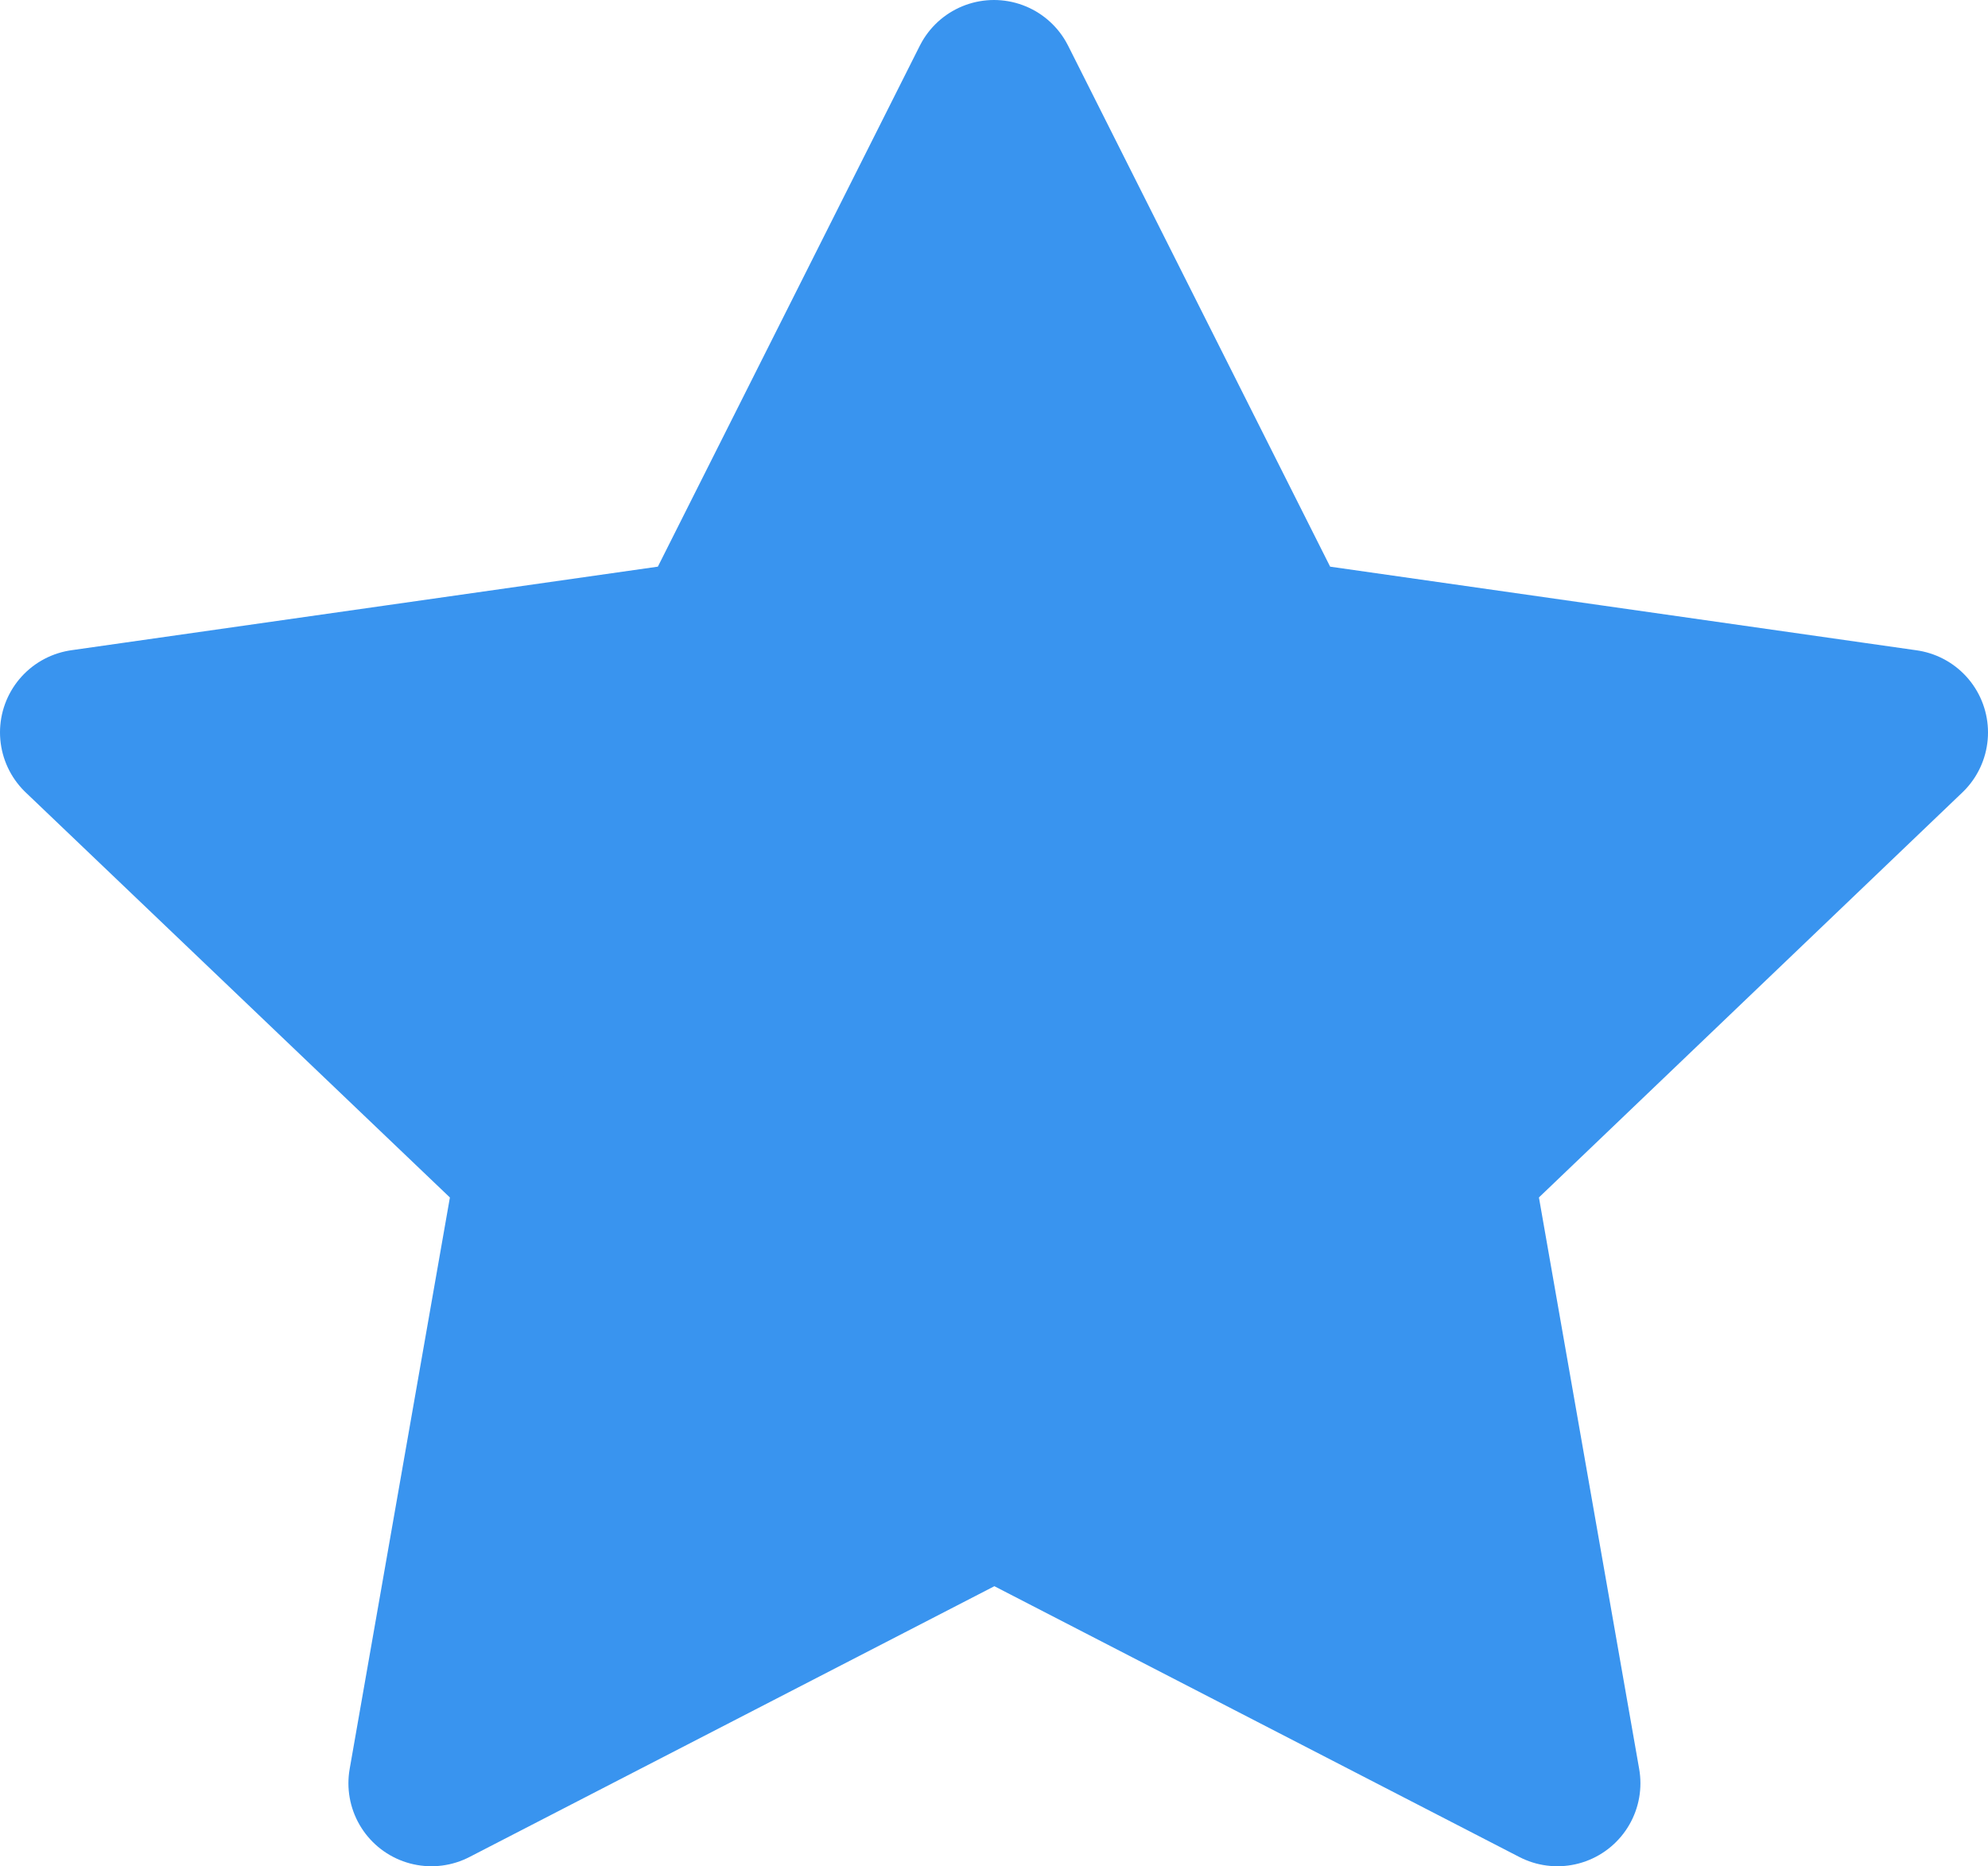
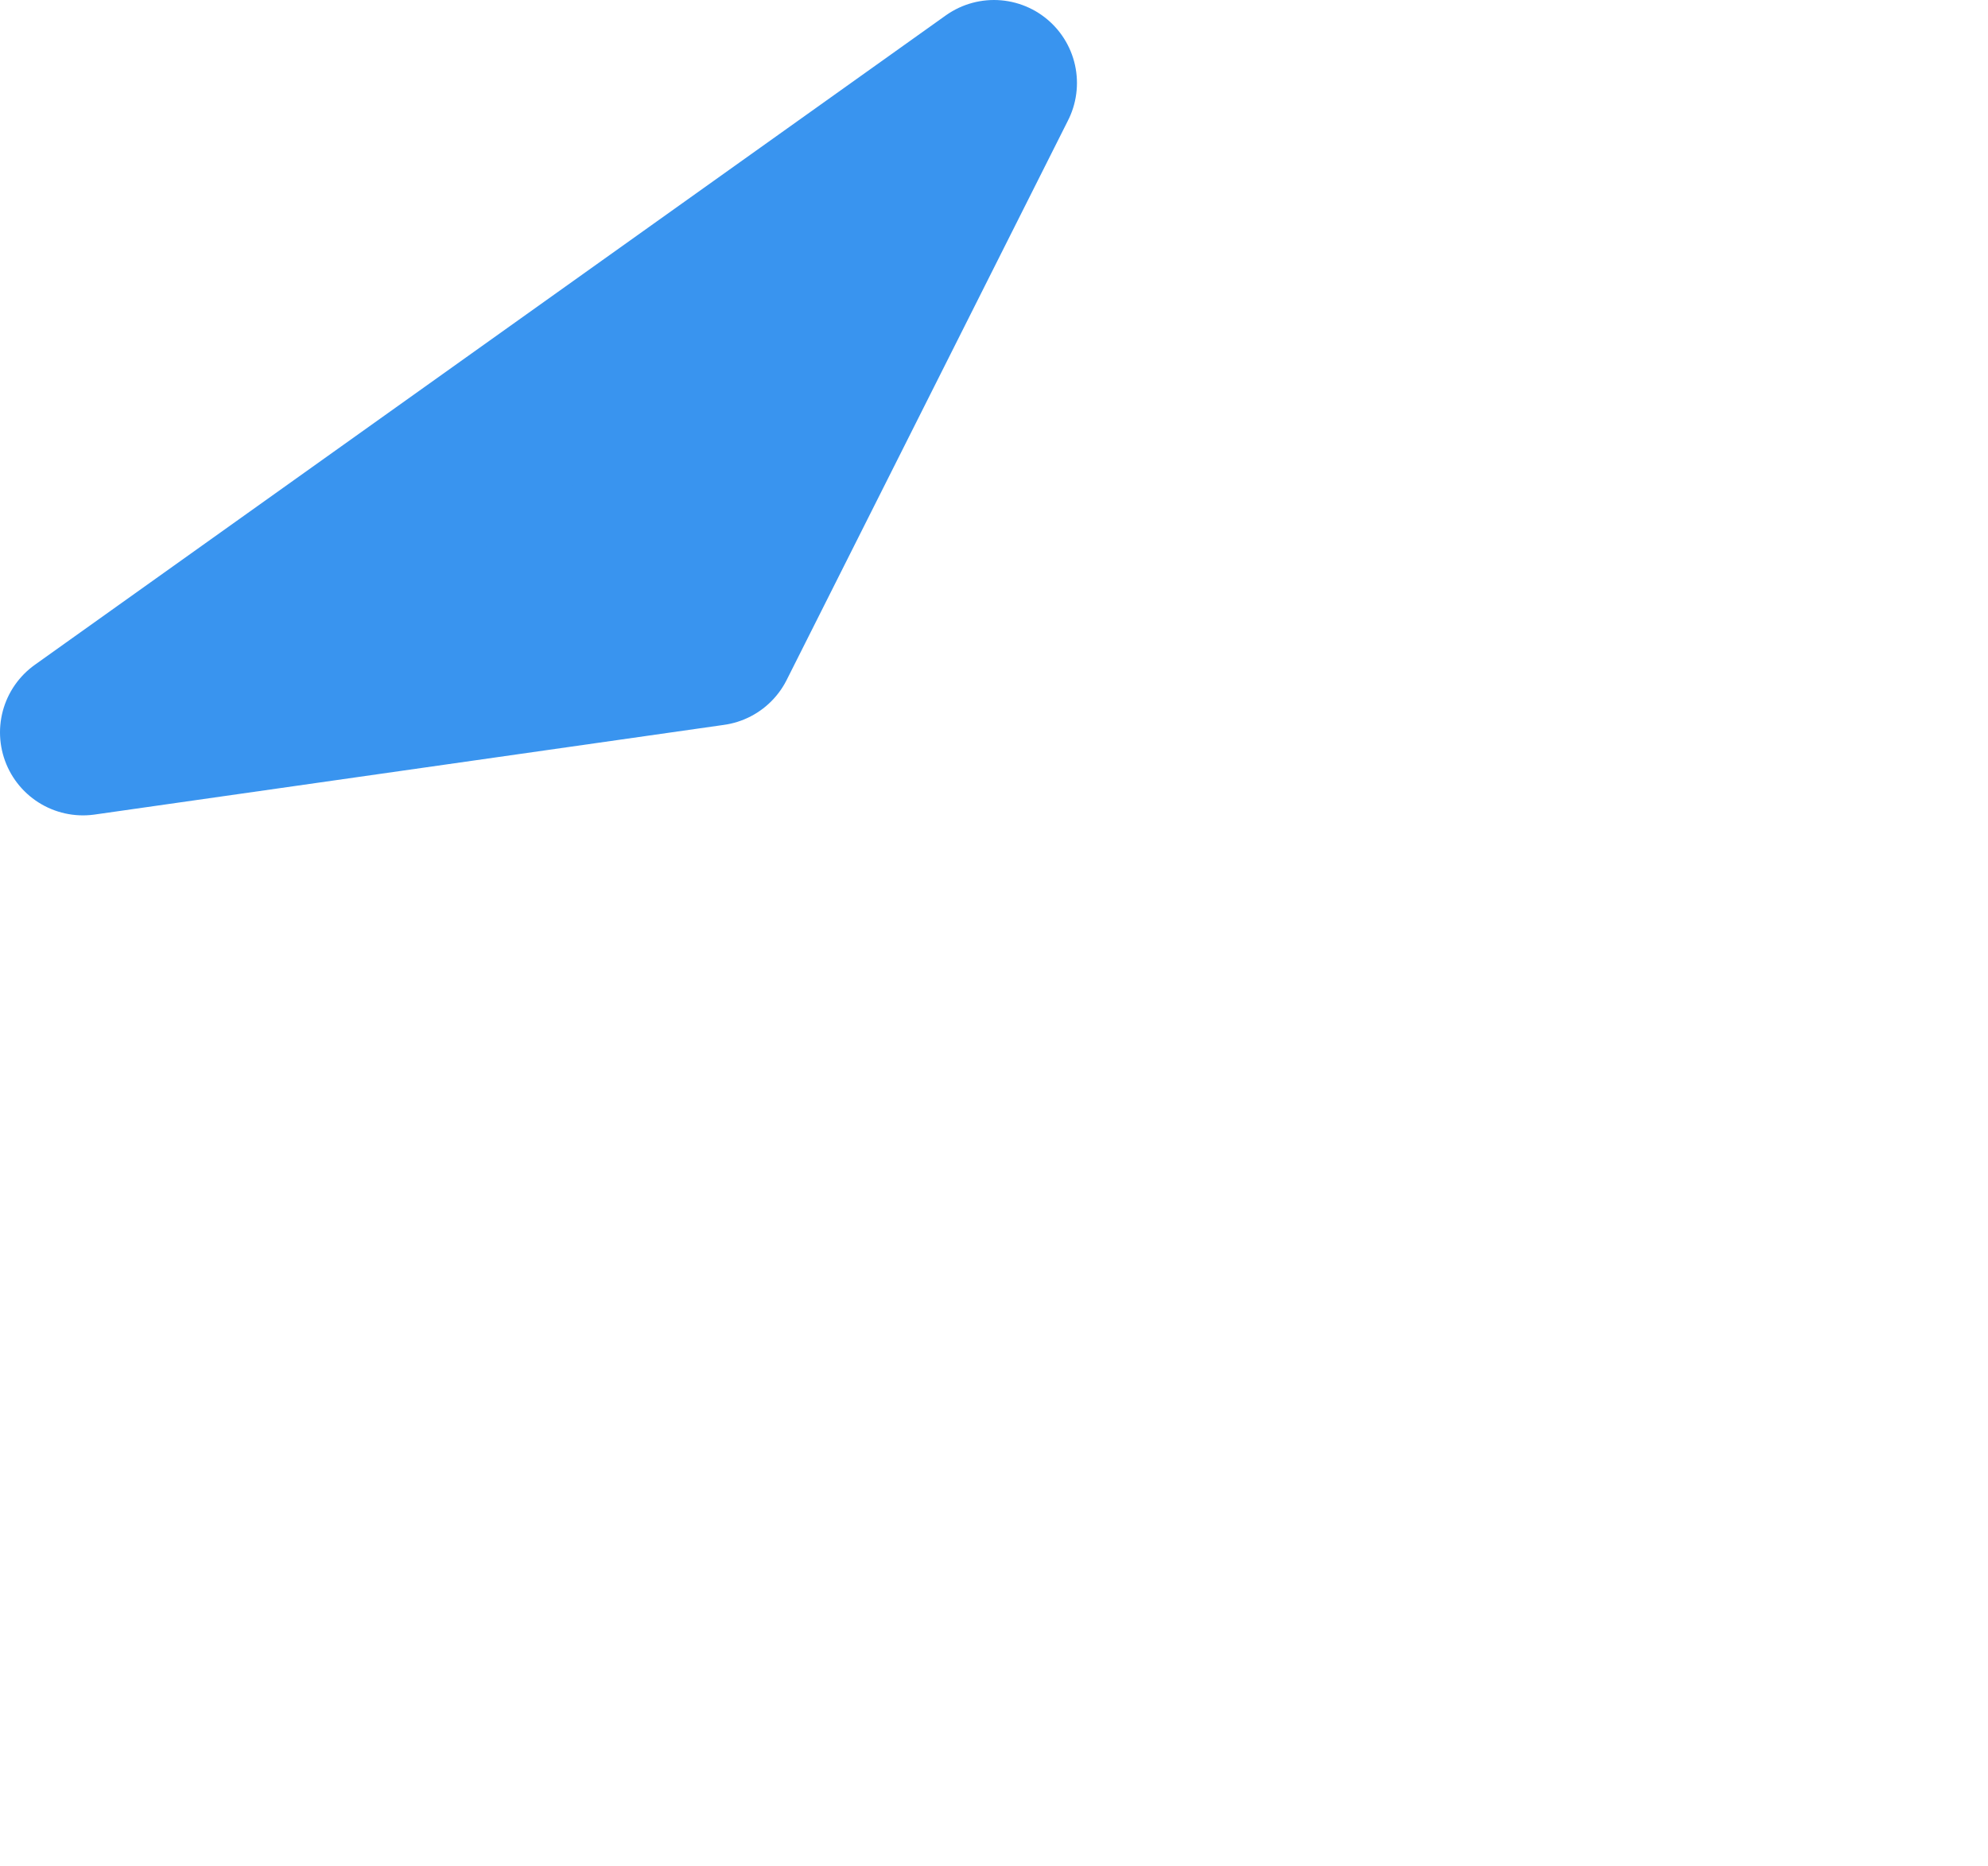
<svg xmlns="http://www.w3.org/2000/svg" width="23.953" height="22.489" viewBox="0 0 23.953 22.489">
  <defs>
    <style>.a{fill:#3994ef;stroke:#3994ef;stroke-linecap:round;stroke-linejoin:round;stroke-width:2px;}</style>
  </defs>
  <g transform="translate(1 1)">
-     <path class="a" d="M11.976,1l3.392,6.745,7.585,1.082-5.488,5.25,1.3,7.413-6.784-3.5-6.783,3.5,1.3-7.413L1,8.826,8.585,7.745Z" transform="translate(-1 -1)" />
+     <path class="a" d="M11.976,1L1,8.826,8.585,7.745Z" transform="translate(-1 -1)" />
  </g>
</svg>